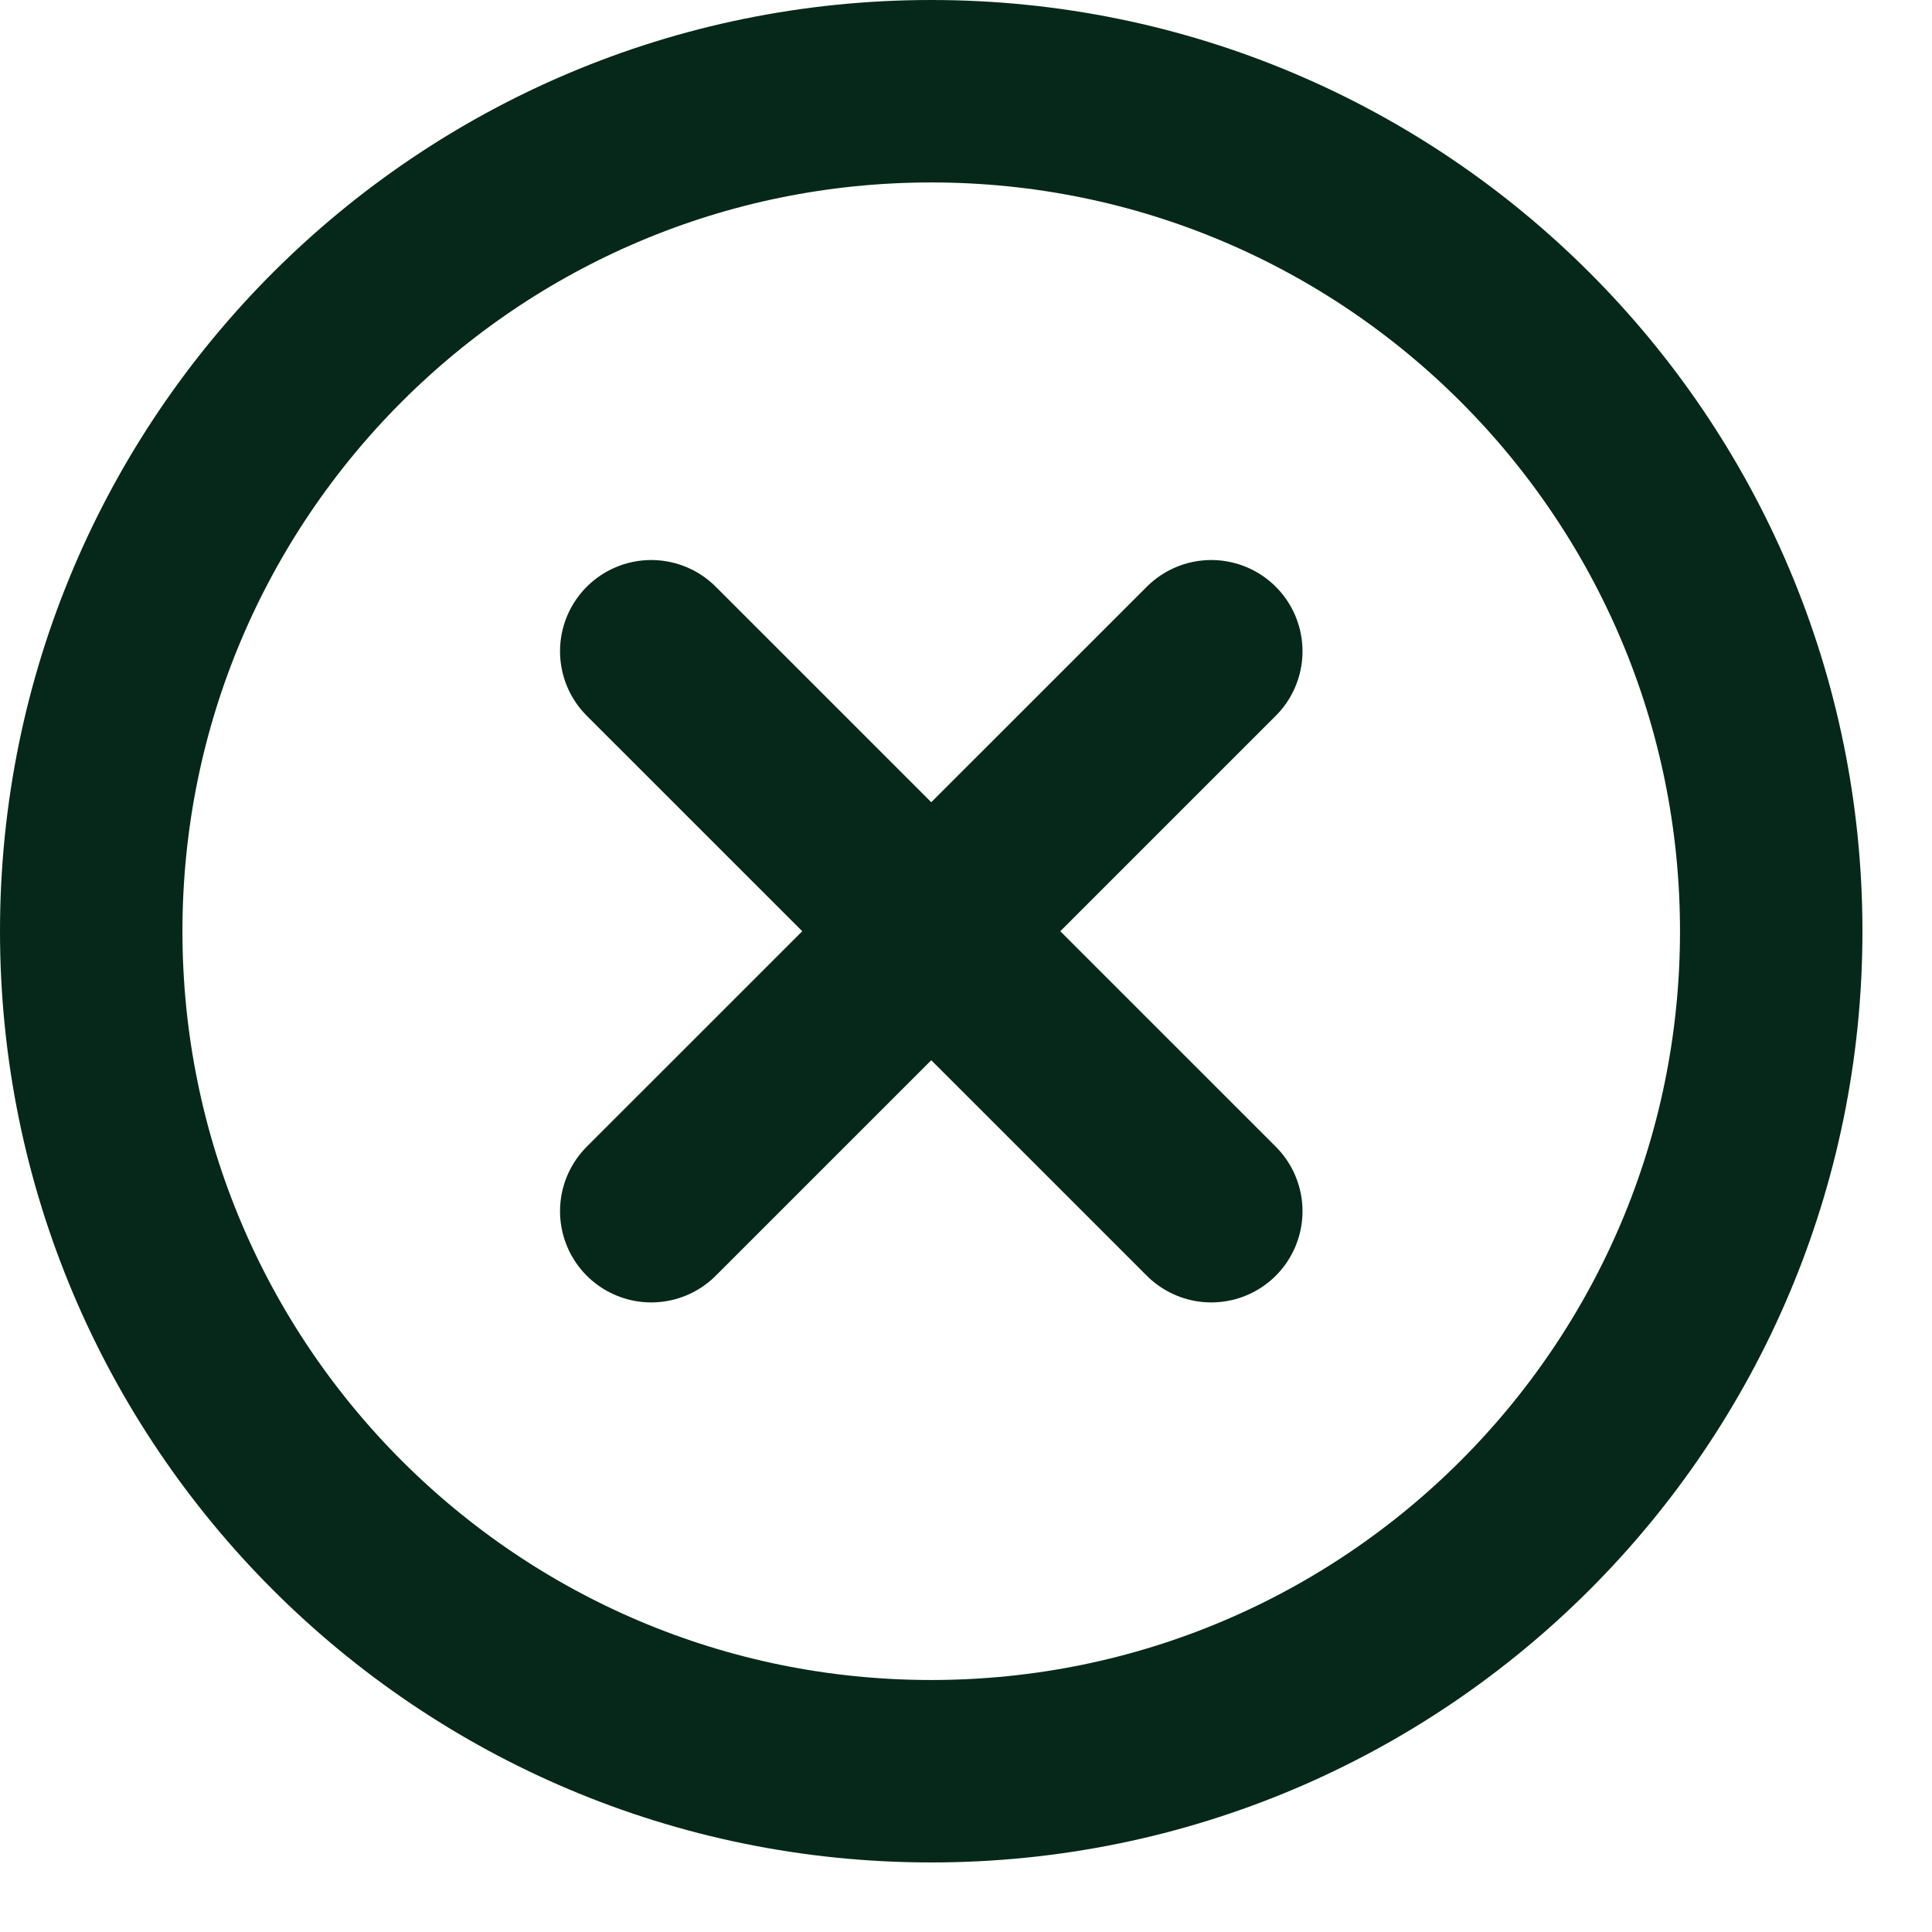
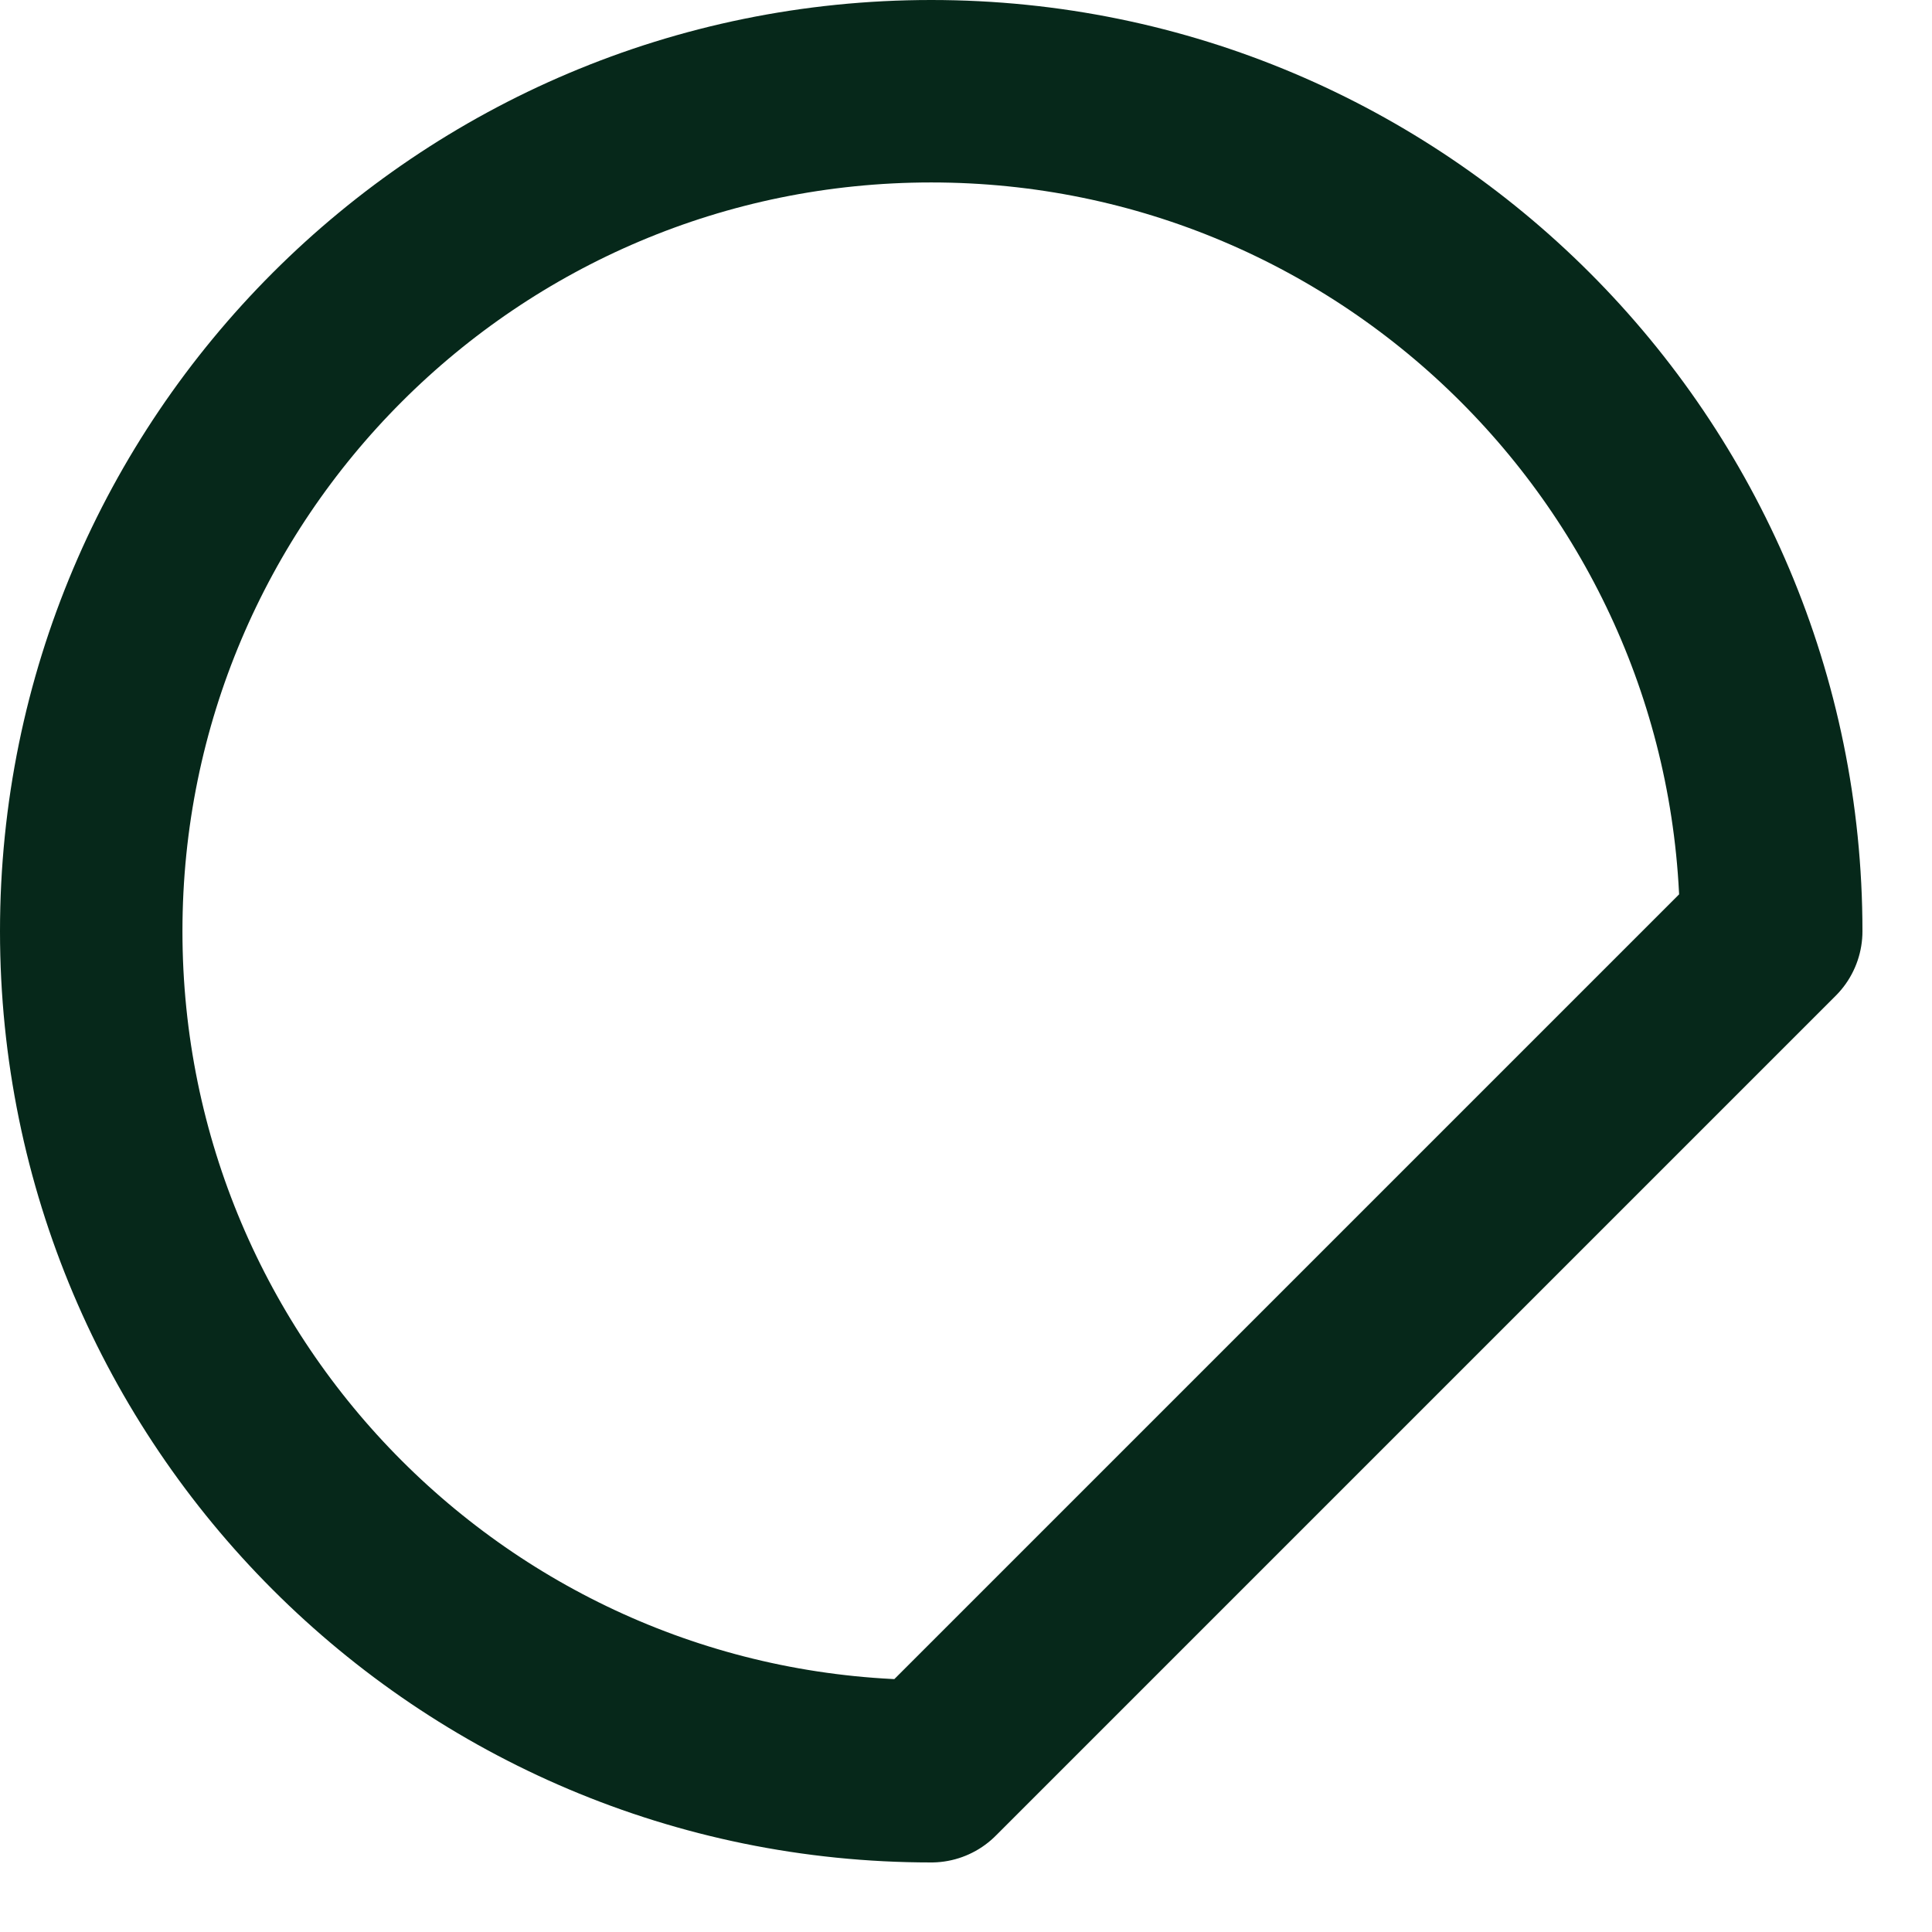
<svg xmlns="http://www.w3.org/2000/svg" fill="none" viewBox="0 0 23 23" height="23" width="23">
-   <path stroke-linecap="round" stroke-width="2.172" stroke="#06281A" d="M14.42 7.753L7.753 14.419" />
-   <path stroke-linecap="round" stroke-width="2.172" stroke="#06281A" d="M7.753 7.753L14.42 14.419" />
-   <path stroke-linejoin="round" stroke-linecap="round" stroke-width="2.172" stroke="#06281A" d="M21.086 11.086C21.086 5.563 16.609 1.086 11.086 1.086C5.563 1.086 1.086 5.563 1.086 11.086C1.086 16.609 5.563 21.086 11.086 21.086C16.609 21.086 21.086 16.609 21.086 11.086Z" />
+   <path stroke-linejoin="round" stroke-linecap="round" stroke-width="2.172" stroke="#06281A" d="M21.086 11.086C21.086 5.563 16.609 1.086 11.086 1.086C5.563 1.086 1.086 5.563 1.086 11.086C1.086 16.609 5.563 21.086 11.086 21.086Z" />
</svg>